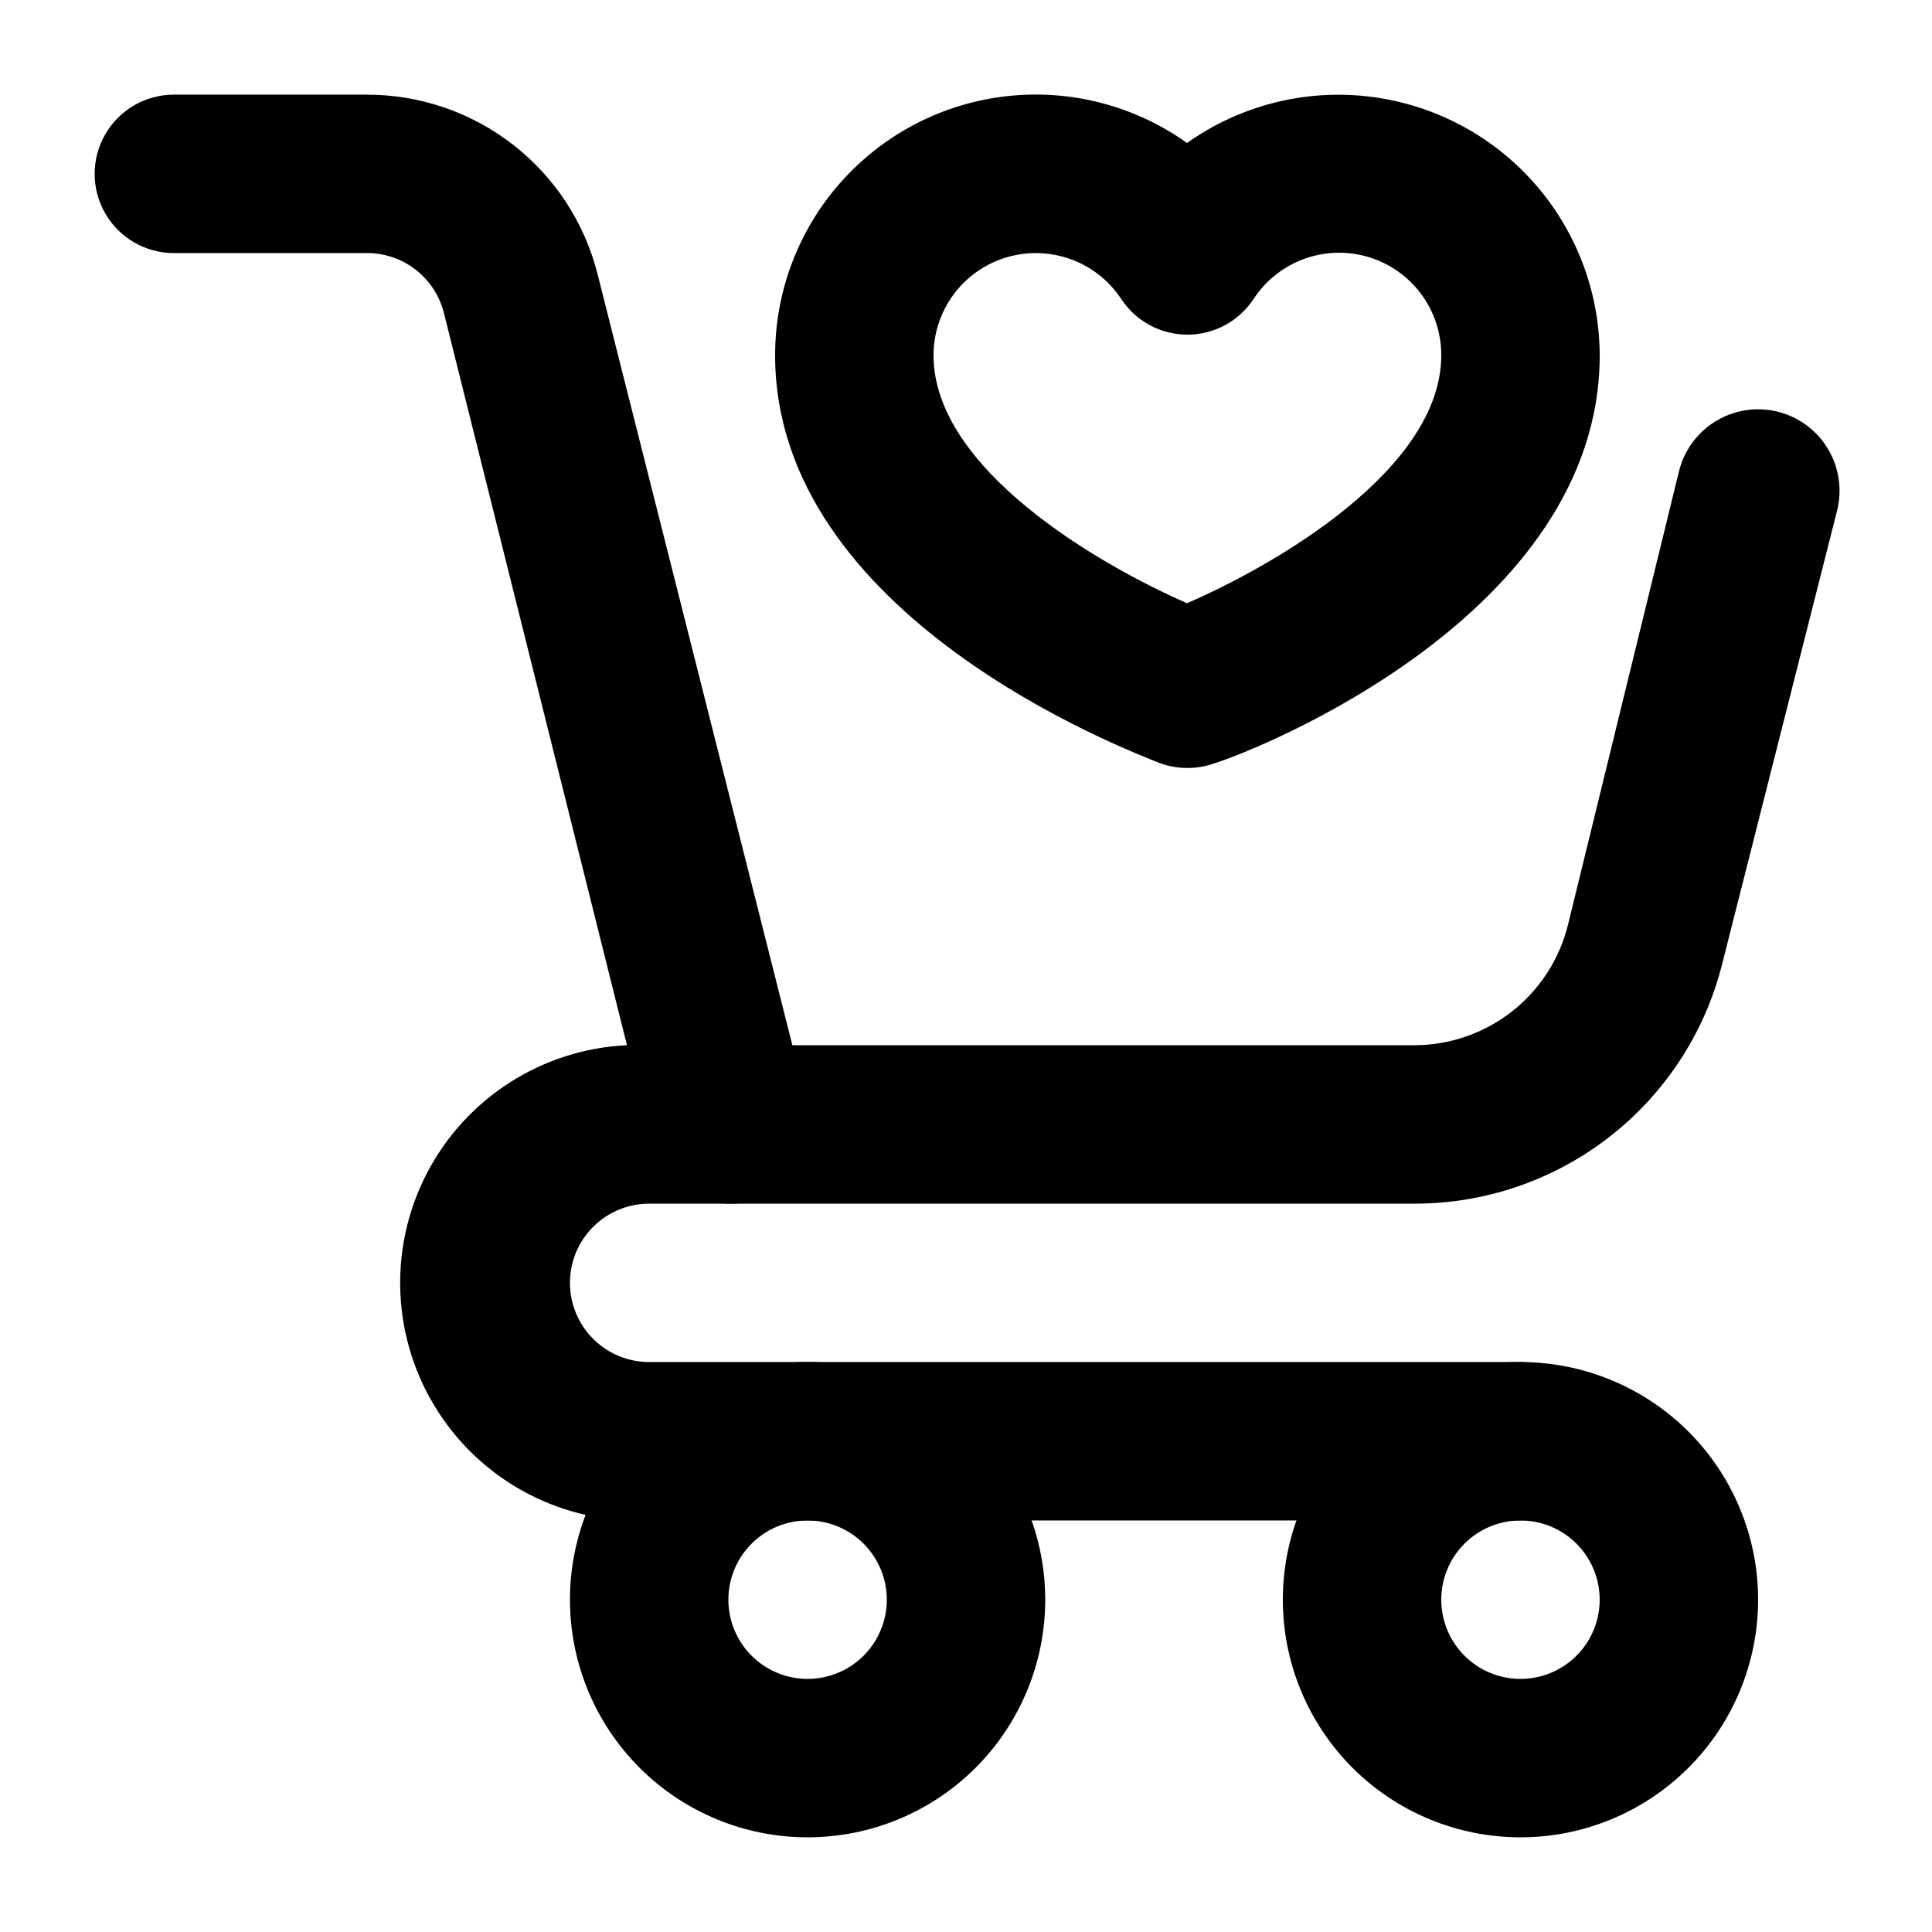
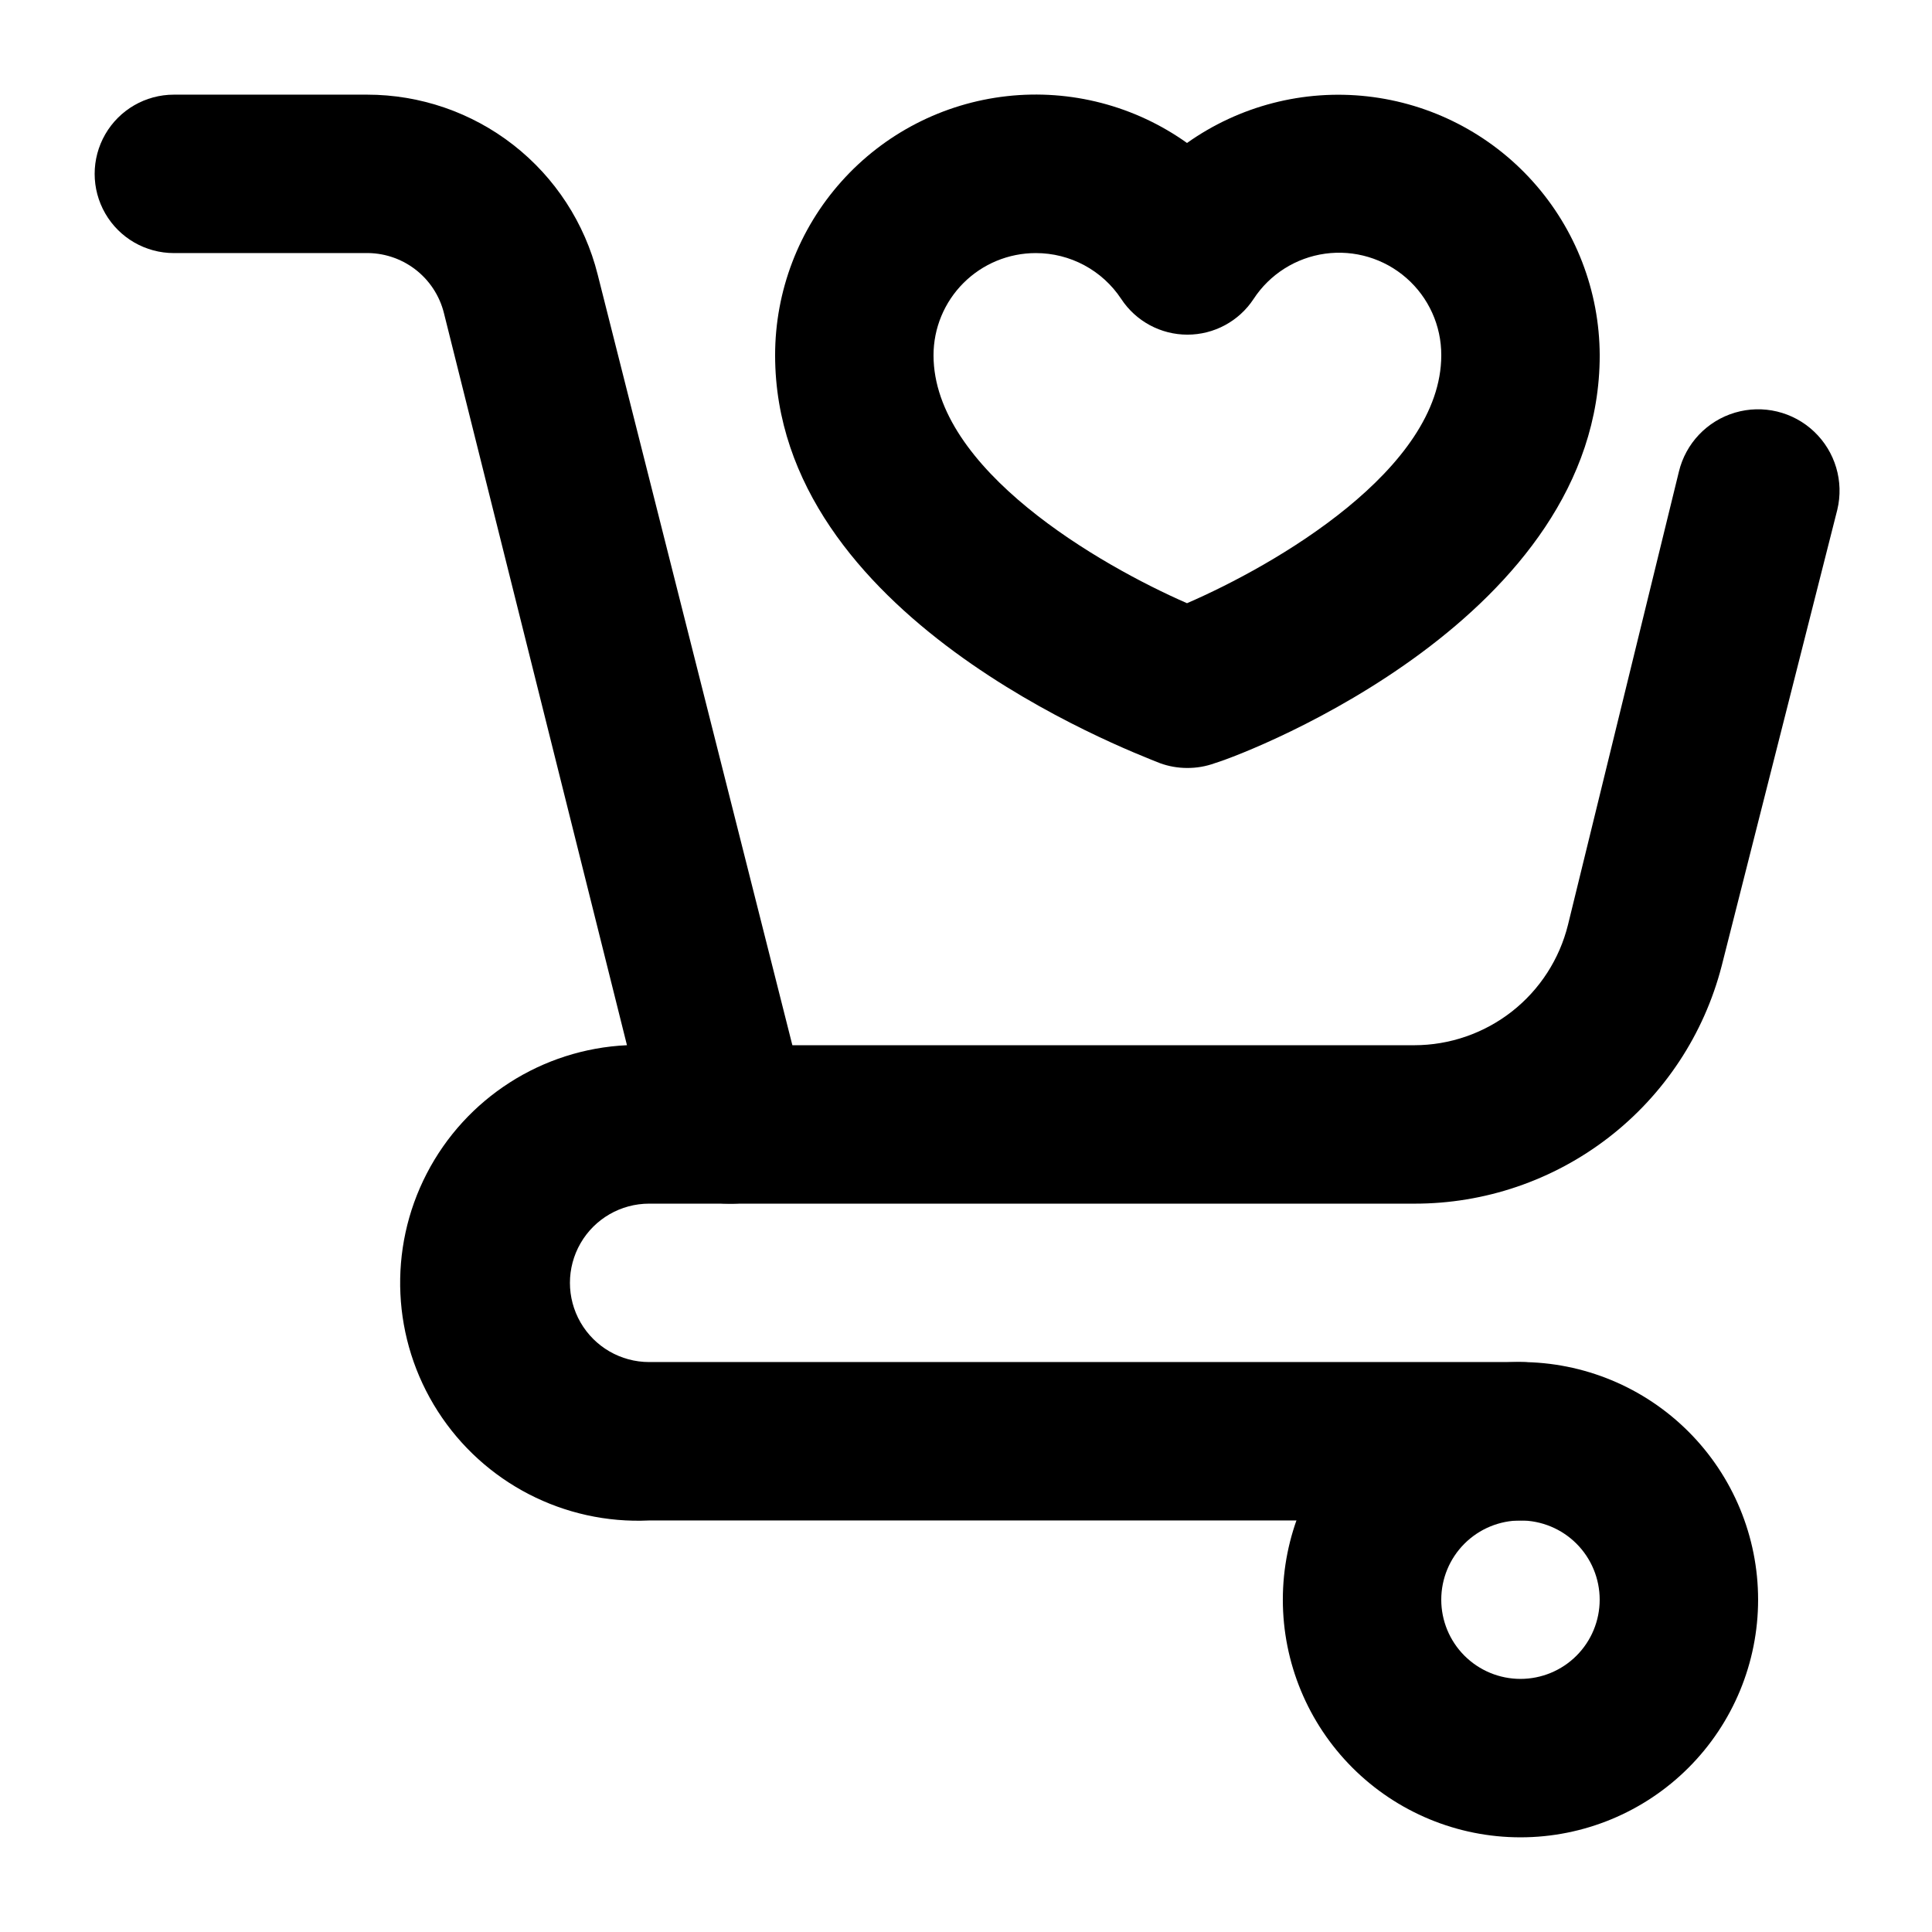
<svg xmlns="http://www.w3.org/2000/svg" fill="#000000" width="800px" height="800px" version="1.1" viewBox="144 144 512 512">
  <g>
-     <path d="m358.02 630.91c-16.703 0-32.723-6.633-44.531-18.445-11.812-11.809-18.445-27.828-18.445-44.531 0-16.699 6.633-32.719 18.445-44.531 11.809-11.809 27.828-18.445 44.531-18.445 16.699 0 32.719 6.637 44.531 18.445 11.809 11.812 18.445 27.832 18.445 44.531 0 16.703-6.637 32.723-18.445 44.531-11.812 11.812-27.832 18.445-44.531 18.445zm0-83.969c-5.57 0-10.906 2.215-14.844 6.148-3.938 3.938-6.148 9.277-6.148 14.844 0 5.57 2.211 10.91 6.148 14.844 3.938 3.938 9.273 6.148 14.844 6.148 5.566 0 10.906-2.211 14.844-6.148 3.934-3.934 6.148-9.273 6.148-14.844 0-5.566-2.215-10.906-6.148-14.844-3.938-3.934-9.277-6.148-14.844-6.148z" />
    <path d="m546.94 630.91c-16.699 0-32.719-6.633-44.531-18.445-11.809-11.809-18.445-27.828-18.445-44.531 0-16.699 6.637-32.719 18.445-44.531 11.812-11.809 27.832-18.445 44.531-18.445 16.703 0 32.723 6.637 44.531 18.445 11.812 11.812 18.445 27.832 18.445 44.531 0 16.703-6.633 32.723-18.445 44.531-11.809 11.812-27.828 18.445-44.531 18.445zm0-83.969c-5.566 0-10.906 2.215-14.844 6.148-3.934 3.938-6.148 9.277-6.148 14.844 0 5.57 2.215 10.91 6.148 14.844 3.938 3.938 9.277 6.148 14.844 6.148 5.57 0 10.91-2.211 14.844-6.148 3.938-3.934 6.148-9.273 6.148-14.844 0-5.566-2.211-10.906-6.148-14.844-3.934-3.934-9.273-6.148-14.844-6.148z" />
    <path d="m546.94 546.94h-230.91c-22.5 1.051-43.852-9.98-56.008-28.941-12.16-18.961-13.281-42.965-2.941-62.977 10.34-20.008 30.57-32.984 53.07-34.031l-48.492-193.97c-1.148-4.656-3.859-8.781-7.68-11.684-3.816-2.902-8.516-4.41-13.312-4.269h-50.59c-7.5 0-14.43-4-18.18-10.496-3.75-6.496-3.75-14.496 0-20.992 3.75-6.496 10.68-10.496 18.18-10.496h51.219c14.039 0 27.672 4.688 38.738 13.32 11.07 8.633 18.934 20.719 22.352 34.332l55.629 220.21c1.594 6.277 0.199 12.941-3.781 18.051-4.141 5.25-10.531 8.211-17.211 7.981h-20.992c-7.5 0-14.43 4-18.18 10.496-3.75 6.492-3.75 14.496 0 20.988 3.75 6.496 10.68 10.496 18.18 10.496h230.91c7.5 0 14.43 4.004 18.18 10.496 3.75 6.496 3.75 14.5 0 20.992-3.75 6.496-10.68 10.496-18.18 10.496z" />
    <path d="m518.81 462.98h-181.79c-7.5 0-14.43-4.004-18.18-10.496-3.75-6.496-3.75-14.5 0-20.992 3.75-6.496 10.68-10.496 18.18-10.496h181.79-0.004c9.379-0.008 18.48-3.156 25.863-8.938 7.379-5.781 12.613-13.871 14.863-22.973l29.387-120.07c1.801-7.5 7.465-13.469 14.859-15.66 7.394-2.191 15.398-0.27 20.992 5.039 5.598 5.309 7.934 13.199 6.133 20.699l-30.648 120.91c-4.66 18.047-15.191 34.031-29.938 45.434-14.75 11.402-32.871 17.574-51.512 17.543z" />
    <path d="m458.57 347.52c-2.434-0.004-4.848-0.43-7.137-1.262-9.445-3.777-102.02-39.043-102.02-108.11-0.004-16.996 6.258-33.402 17.594-46.07 11.332-12.672 26.941-20.715 43.836-22.594 16.895-1.879 33.891 2.539 47.73 12.406 13.867-9.84 30.867-14.238 47.77-12.355 16.898 1.883 32.516 9.914 43.875 22.57 11.359 12.652 17.668 29.039 17.723 46.043 0 69.062-91.734 104.96-102.02 108.11-2.356 0.855-4.844 1.281-7.348 1.262zm-40.094-136.45c-7.184 0-14.07 2.852-19.148 7.93s-7.934 11.969-7.934 19.148c0 30.23 44.082 55.629 67.176 65.707 23.301-10.078 67.383-35.477 67.383-65.707 0.027-7.84-3.344-15.309-9.246-20.473-5.902-5.164-13.754-7.516-21.523-6.449-7.766 1.07-14.691 5.453-18.98 12.02-3.883 5.894-10.469 9.441-17.527 9.441s-13.645-3.547-17.527-9.441c-5.023-7.621-13.547-12.195-22.672-12.176z" />
  </g>
</svg>